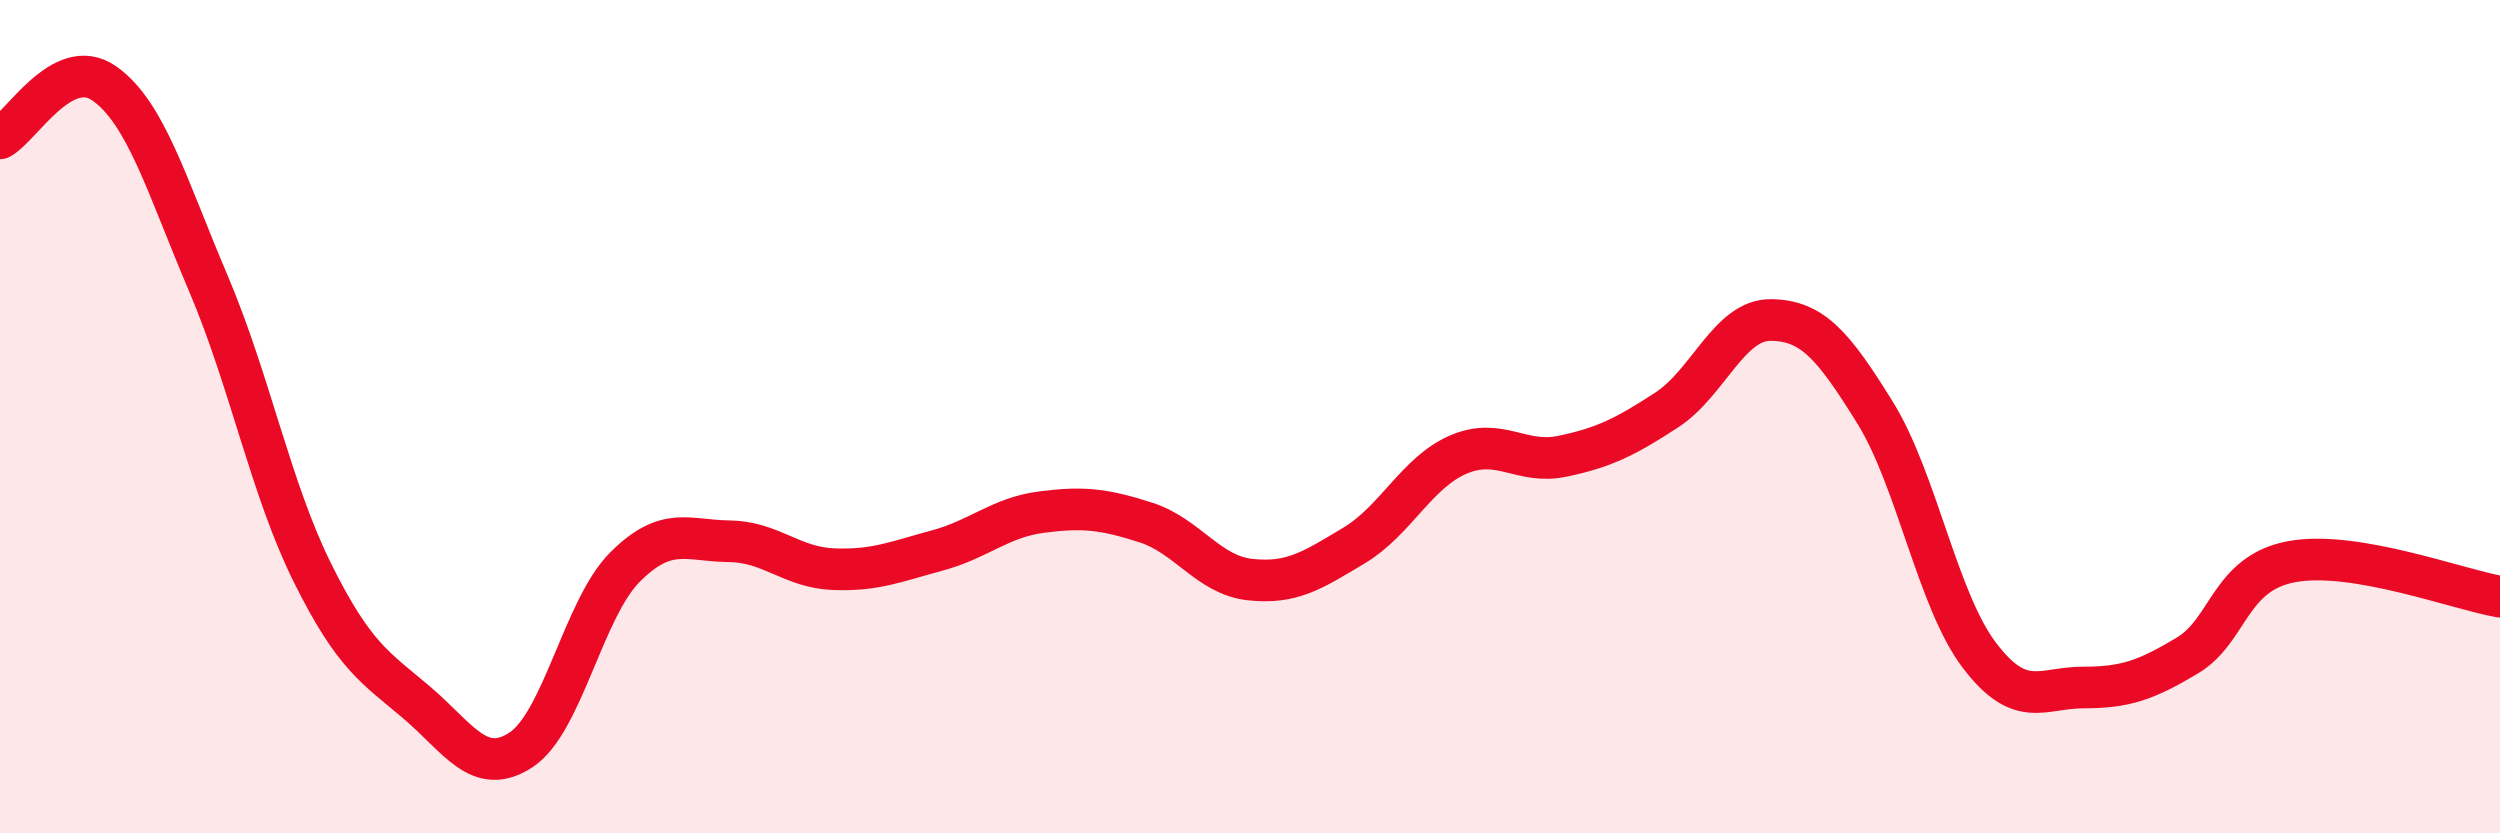
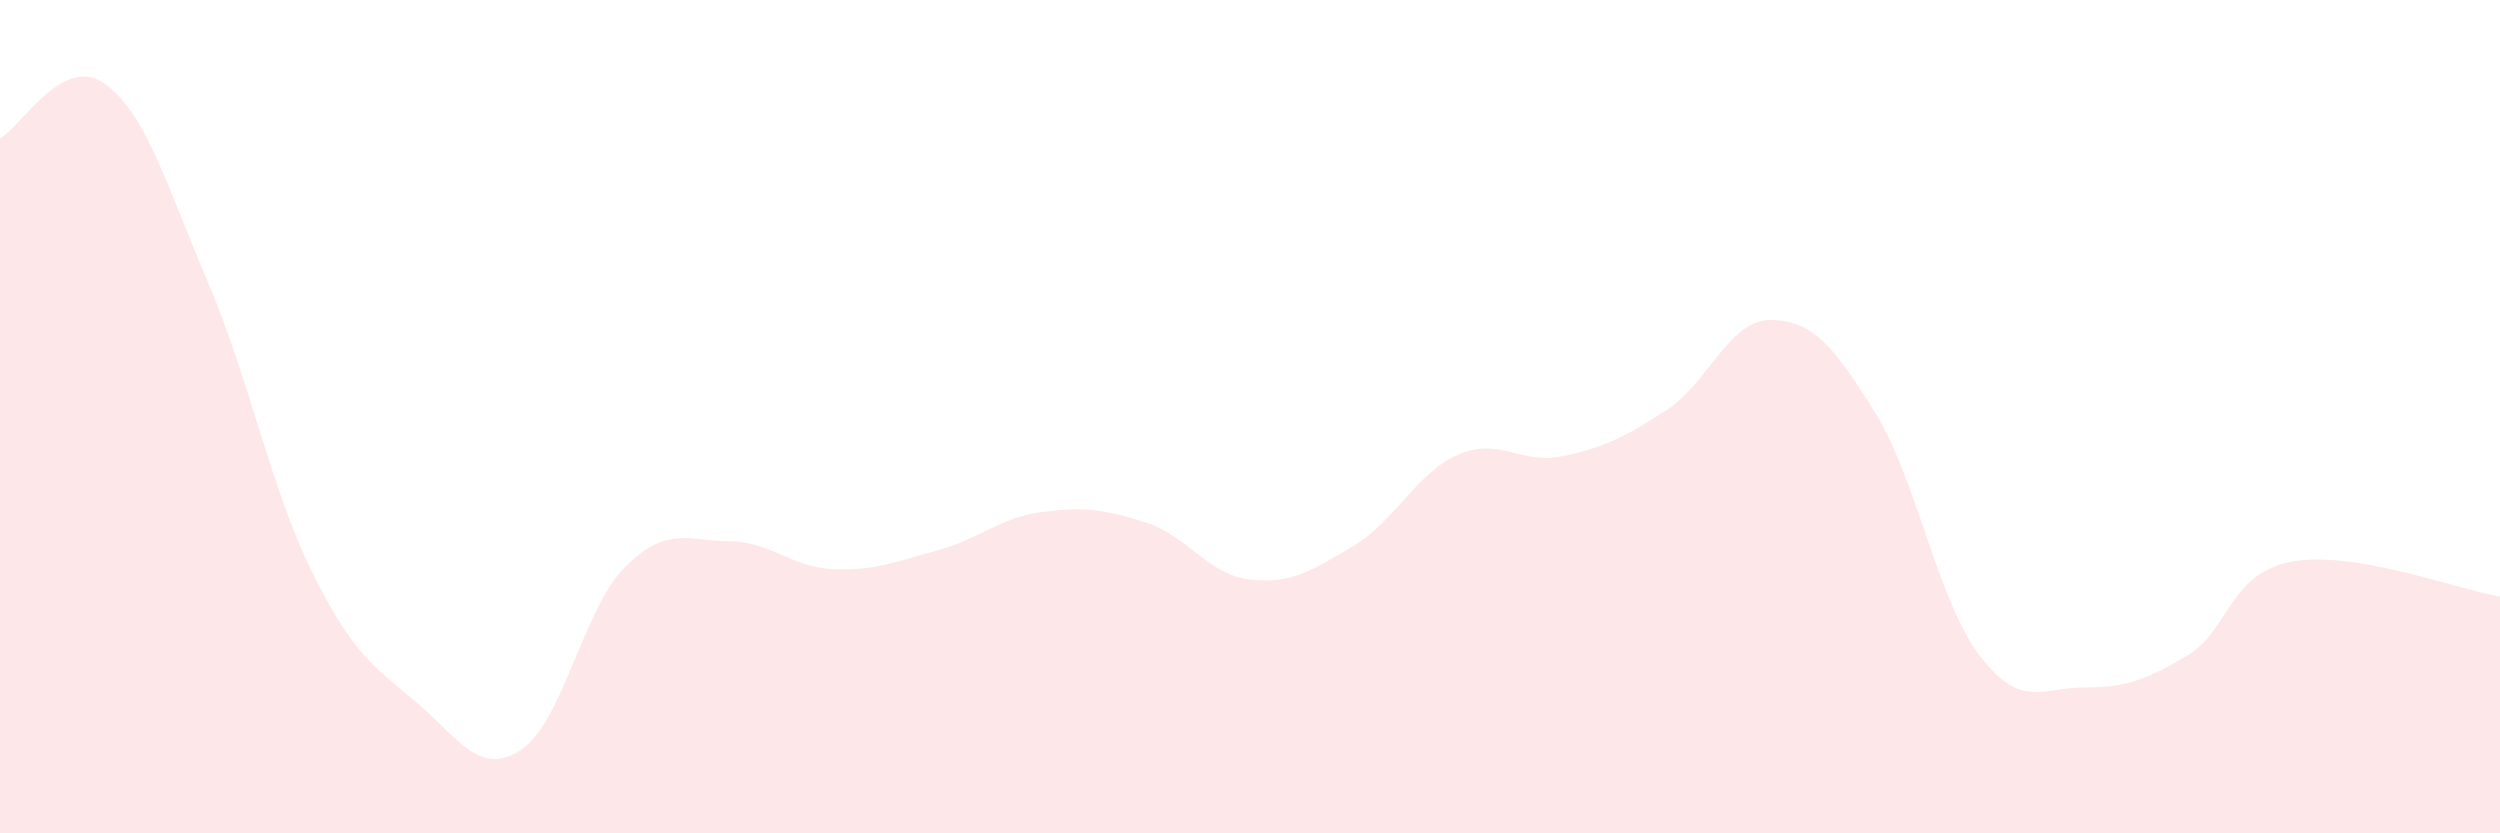
<svg xmlns="http://www.w3.org/2000/svg" width="60" height="20" viewBox="0 0 60 20">
  <path d="M 0,3.32 C 0.5,3.06 1.5,1.3 2.5,2 C 3.5,2.7 4,4.45 5,6.8 C 6,9.15 6.5,11.74 7.5,13.75 C 8.5,15.76 9,16.01 10,16.86 C 11,17.71 11.5,18.65 12.5,18 C 13.5,17.35 14,14.61 15,13.61 C 16,12.61 16.5,12.98 17.5,12.99 C 18.5,13 19,13.62 20,13.66 C 21,13.7 21.5,13.48 22.5,13.21 C 23.5,12.94 24,12.42 25,12.29 C 26,12.16 26.5,12.22 27.5,12.54 C 28.5,12.86 29,13.8 30,13.91 C 31,14.02 31.5,13.69 32.5,13.09 C 33.5,12.49 34,11.34 35,10.91 C 36,10.48 36.5,11.16 37.5,10.95 C 38.5,10.74 39,10.49 40,9.84 C 41,9.19 41.5,7.67 42.5,7.68 C 43.5,7.69 44,8.29 45,9.9 C 46,11.51 46.5,14.4 47.5,15.72 C 48.5,17.04 49,16.5 50,16.5 C 51,16.5 51.5,16.33 52.5,15.73 C 53.5,15.13 53.5,13.76 55,13.48 C 56.5,13.2 59,14.15 60,14.32L60 20L0 20Z" fill="#EB0A25" opacity="0.1" stroke-linecap="round" stroke-linejoin="round" />
-   <path d="M 0,3.32 C 0.5,3.06 1.5,1.3 2.5,2 C 3.5,2.7 4,4.45 5,6.8 C 6,9.15 6.5,11.74 7.5,13.75 C 8.5,15.76 9,16.01 10,16.86 C 11,17.71 11.5,18.65 12.5,18 C 13.5,17.35 14,14.61 15,13.61 C 16,12.61 16.5,12.98 17.5,12.99 C 18.5,13 19,13.62 20,13.66 C 21,13.7 21.5,13.48 22.5,13.21 C 23.5,12.94 24,12.42 25,12.29 C 26,12.16 26.5,12.22 27.5,12.54 C 28.5,12.86 29,13.8 30,13.91 C 31,14.02 31.5,13.69 32.5,13.09 C 33.5,12.49 34,11.34 35,10.91 C 36,10.48 36.5,11.16 37.5,10.95 C 38.5,10.74 39,10.49 40,9.84 C 41,9.19 41.5,7.67 42.5,7.68 C 43.5,7.69 44,8.29 45,9.9 C 46,11.51 46.5,14.4 47.5,15.72 C 48.5,17.04 49,16.5 50,16.5 C 51,16.5 51.5,16.33 52.5,15.73 C 53.5,15.13 53.5,13.76 55,13.48 C 56.5,13.2 59,14.15 60,14.32" stroke="#EB0A25" stroke-width="1" fill="none" stroke-linecap="round" stroke-linejoin="round" />
</svg>